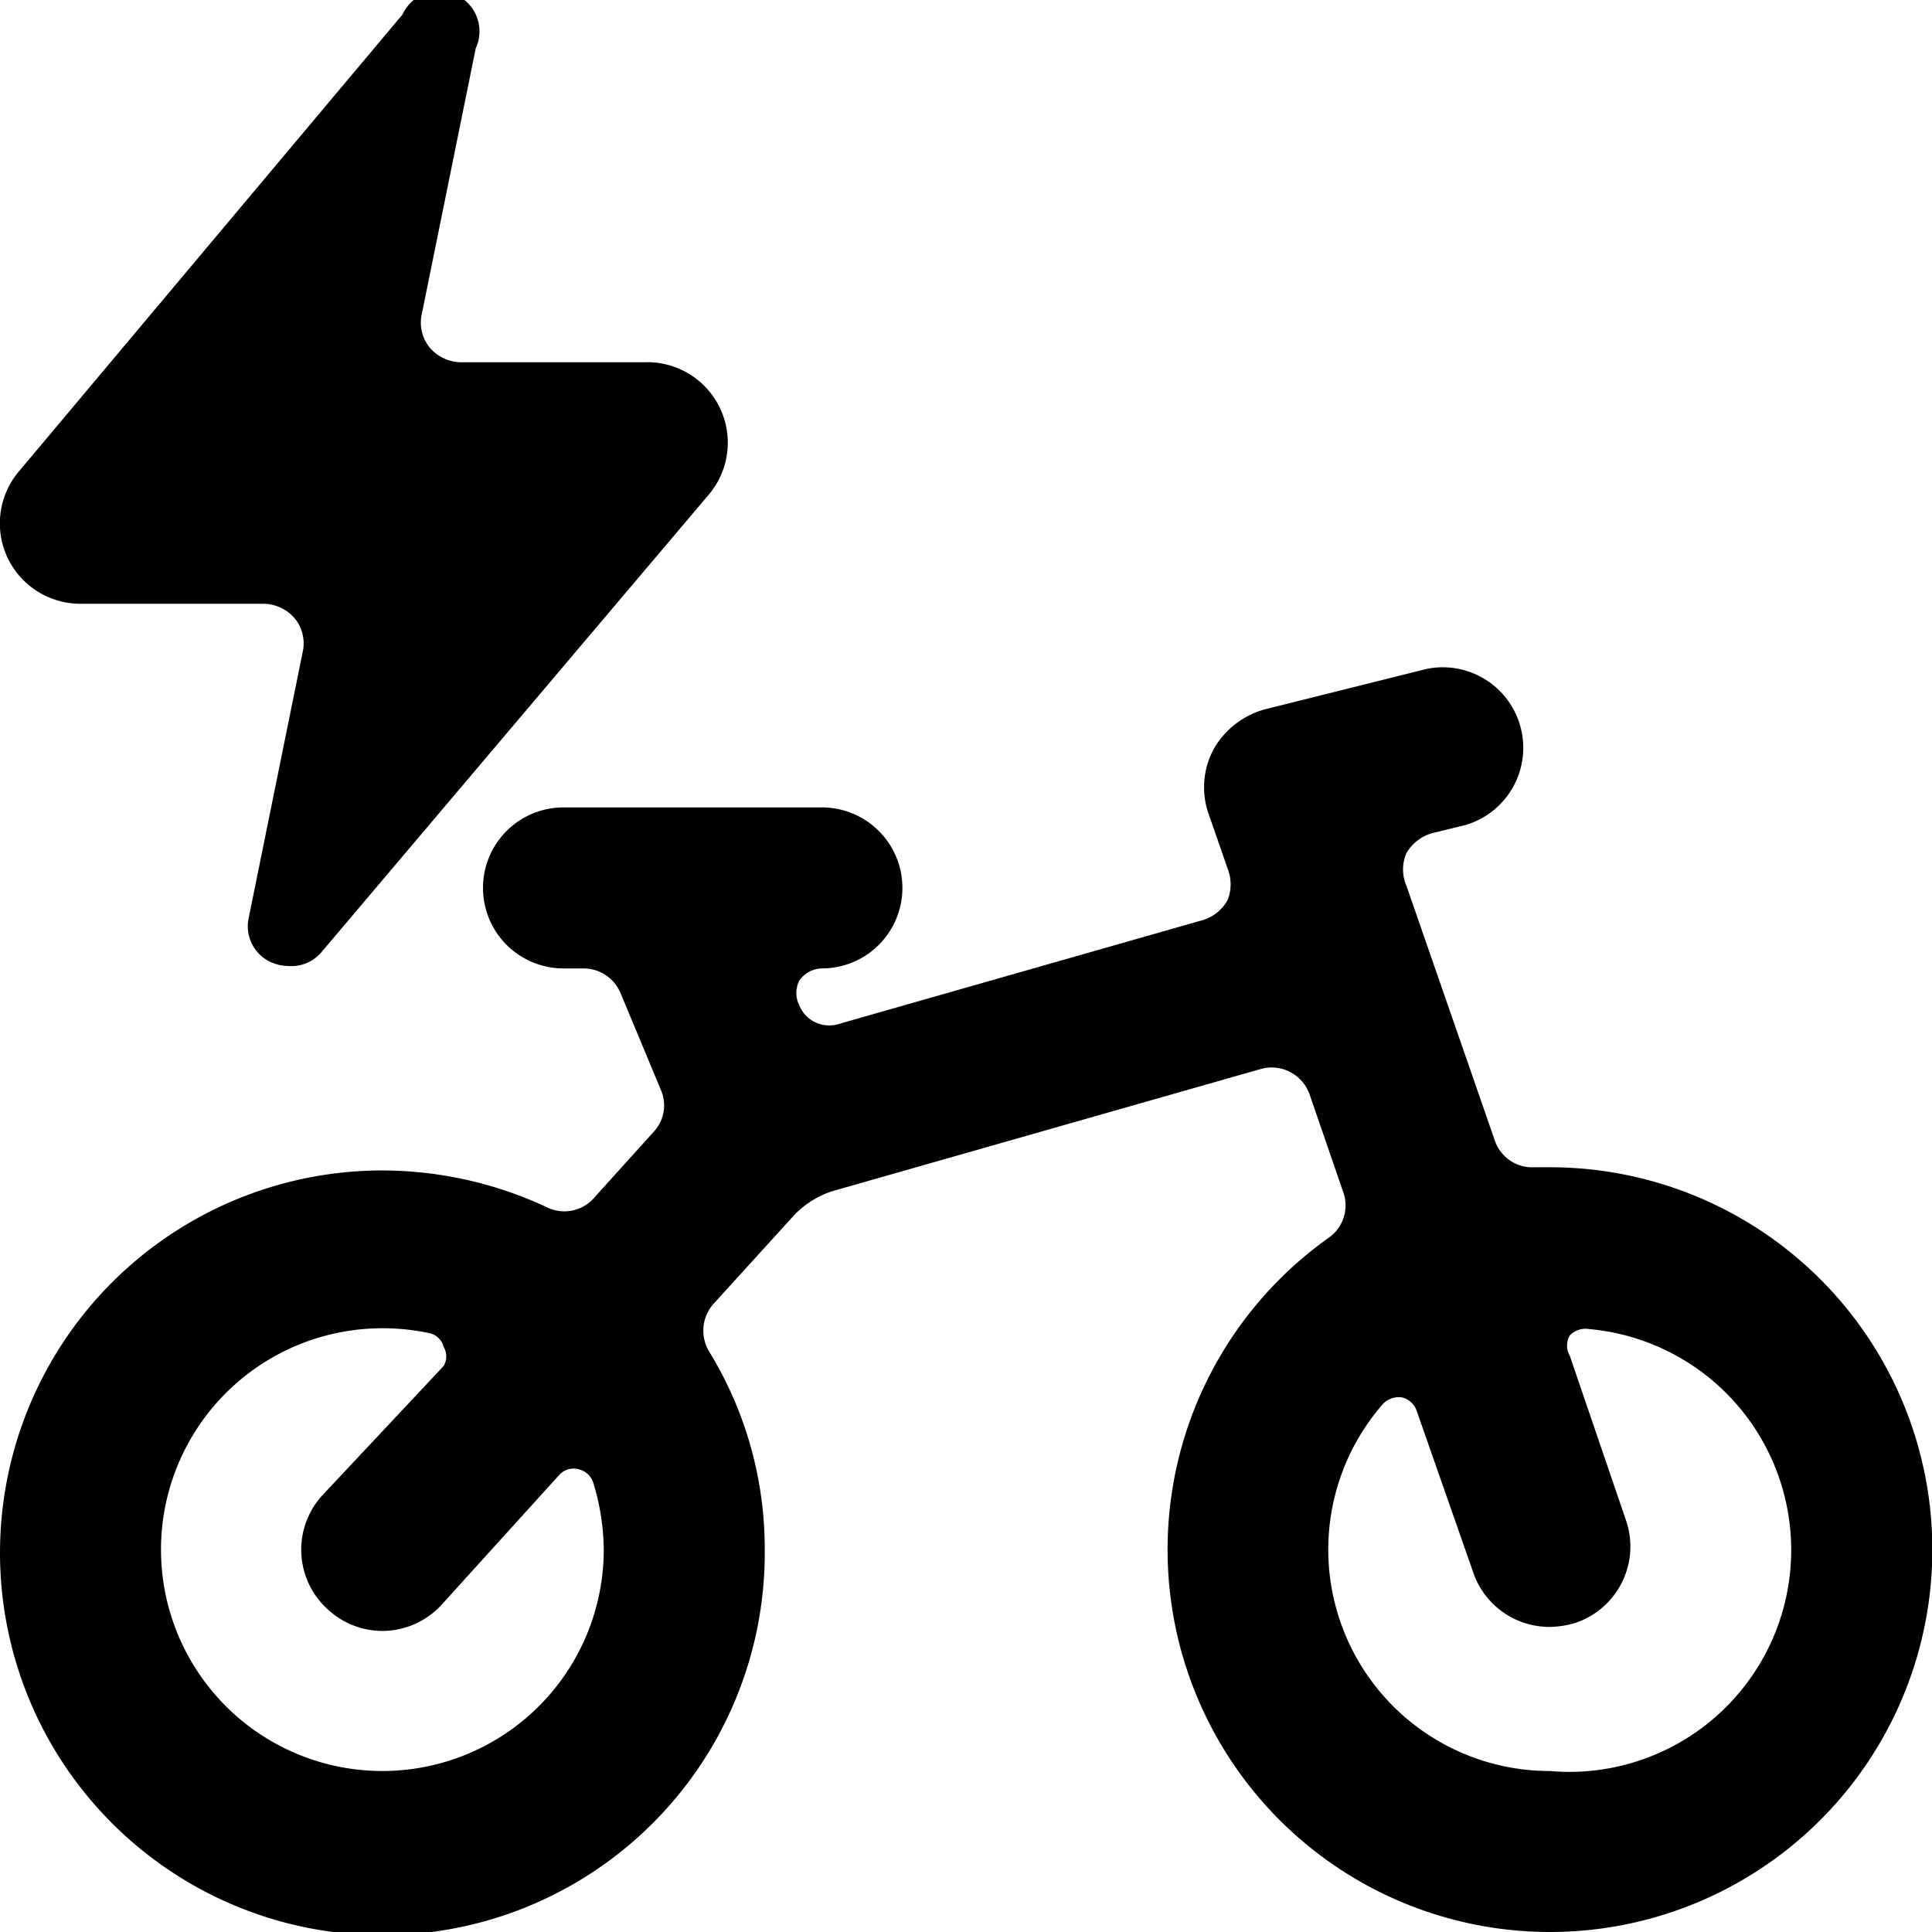
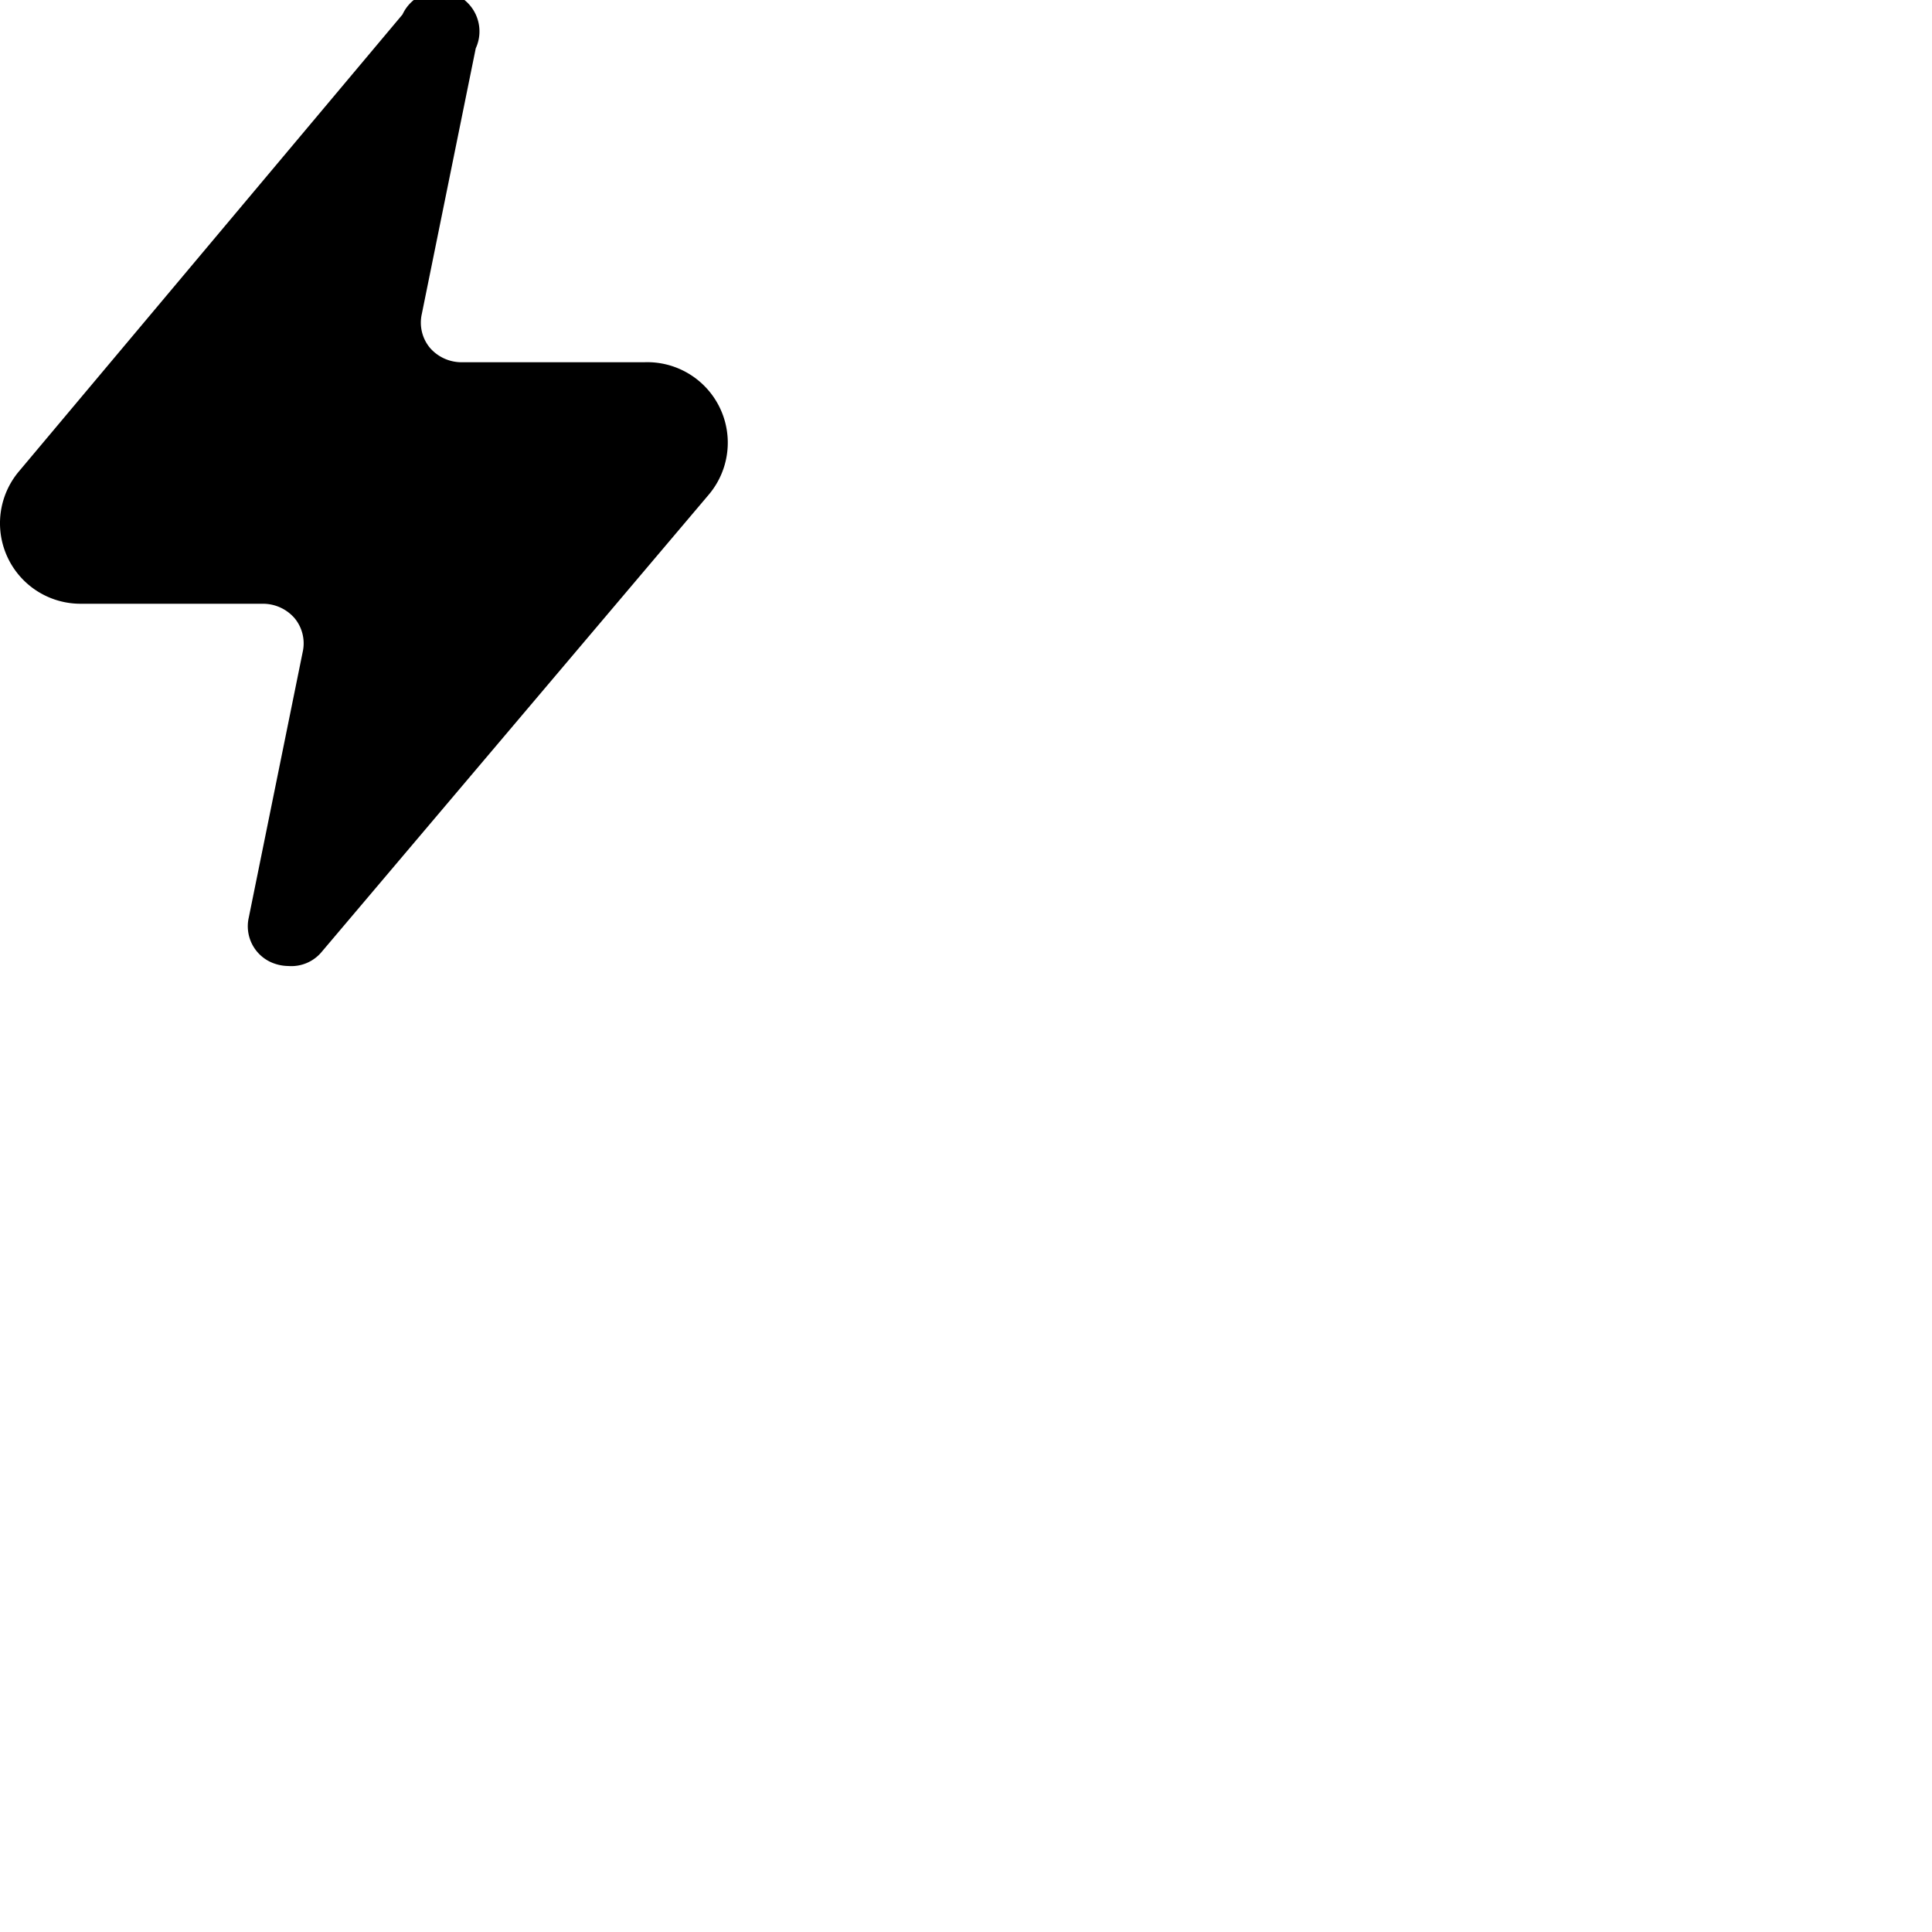
<svg xmlns="http://www.w3.org/2000/svg" viewBox="0 0 24 24">
  <g>
-     <path d="M19.25 14.5h-0.19a0.49 0.49 0 0 1 -0.49 -0.33L17.47 11a0.51 0.51 0 0 1 0 -0.4 0.54 0.54 0 0 1 0.32 -0.25l0.41 -0.1a1 1 0 0 0 -0.48 -1.94l-2 0.5a1.05 1.05 0 0 0 -0.64 0.49 1 1 0 0 0 -0.07 0.8l0.24 0.69a0.53 0.53 0 0 1 0 0.39 0.52 0.52 0 0 1 -0.31 0.25l-4.52 1.29a0.4 0.4 0 0 1 -0.49 -0.23 0.34 0.34 0 0 1 0 -0.31 0.35 0.35 0 0 1 0.28 -0.15 1 1 0 0 0 0 -2H7a1 1 0 0 0 0 2h0.25a0.5 0.5 0 0 1 0.46 0.31l0.5 1.2a0.48 0.48 0 0 1 -0.09 0.52l-0.74 0.82a0.49 0.49 0 0 1 -0.58 0.12 4.85 4.85 0 0 0 -2 -0.46 4.75 4.75 0 1 0 4.7 4.71 4.69 4.69 0 0 0 -0.69 -2.46 0.5 0.5 0 0 1 0.06 -0.6l1 -1.1a1.16 1.16 0 0 1 0.46 -0.29l5.33 -1.52a0.5 0.5 0 0 1 0.61 0.32l0.42 1.22a0.49 0.49 0 0 1 -0.19 0.56 4.75 4.75 0 1 0 2.76 -0.88ZM4.75 22a2.75 2.75 0 0 1 0 -5.5 2.78 2.78 0 0 1 0.58 0.06 0.23 0.23 0 0 1 0.18 0.17 0.23 0.23 0 0 1 0 0.24L4 18.58A1 1 0 0 0 4.08 20a1 1 0 0 0 0.67 0.26 1 1 0 0 0 0.74 -0.33l1.45 -1.6a0.24 0.24 0 0 1 0.24 -0.08 0.25 0.25 0 0 1 0.19 0.17 2.89 2.89 0 0 1 0.13 0.84A2.75 2.75 0 0 1 4.75 22Zm14.5 0a2.75 2.75 0 0 1 -2.07 -4.56 0.27 0.27 0 0 1 0.24 -0.08 0.26 0.26 0 0 1 0.18 0.17l0.7 2a1 1 0 0 0 0.95 0.68 1.13 1.13 0 0 0 0.32 -0.05 1 1 0 0 0 0.63 -1.27l-0.7 -2.05a0.25 0.25 0 0 1 0 -0.25 0.27 0.27 0 0 1 0.24 -0.08 2.75 2.75 0 0 1 -0.49 5.49Z" fill="#000000" stroke-width="1" />
-     <path d="M1 7.5h2.27a0.52 0.52 0 0 1 0.39 0.18 0.49 0.49 0 0 1 0.1 0.42l-0.67 3.3a0.49 0.49 0 0 0 0.27 0.55 0.54 0.54 0 0 0 0.22 0.05 0.49 0.49 0 0 0 0.42 -0.18l4.8 -5.67A1 1 0 0 0 8 4.5H5.73a0.52 0.52 0 0 1 -0.39 -0.18 0.49 0.49 0 0 1 -0.1 -0.42L5.91 0.6A0.5 0.5 0 0 0 5 0.18L0.24 5.85a1 1 0 0 0 -0.15 1.07A1 1 0 0 0 1 7.5Z" fill="#000000" stroke-width="1" />
+     <path d="M1 7.5h2.27a0.52 0.52 0 0 1 0.39 0.18 0.49 0.49 0 0 1 0.1 0.42l-0.67 3.3a0.49 0.49 0 0 0 0.27 0.55 0.54 0.54 0 0 0 0.22 0.05 0.49 0.49 0 0 0 0.42 -0.18l4.8 -5.67A1 1 0 0 0 8 4.5H5.73a0.52 0.52 0 0 1 -0.39 -0.18 0.49 0.49 0 0 1 -0.1 -0.42L5.91 0.6A0.5 0.5 0 0 0 5 0.18L0.24 5.85A1 1 0 0 0 1 7.5Z" fill="#000000" stroke-width="1" />
  </g>
</svg>